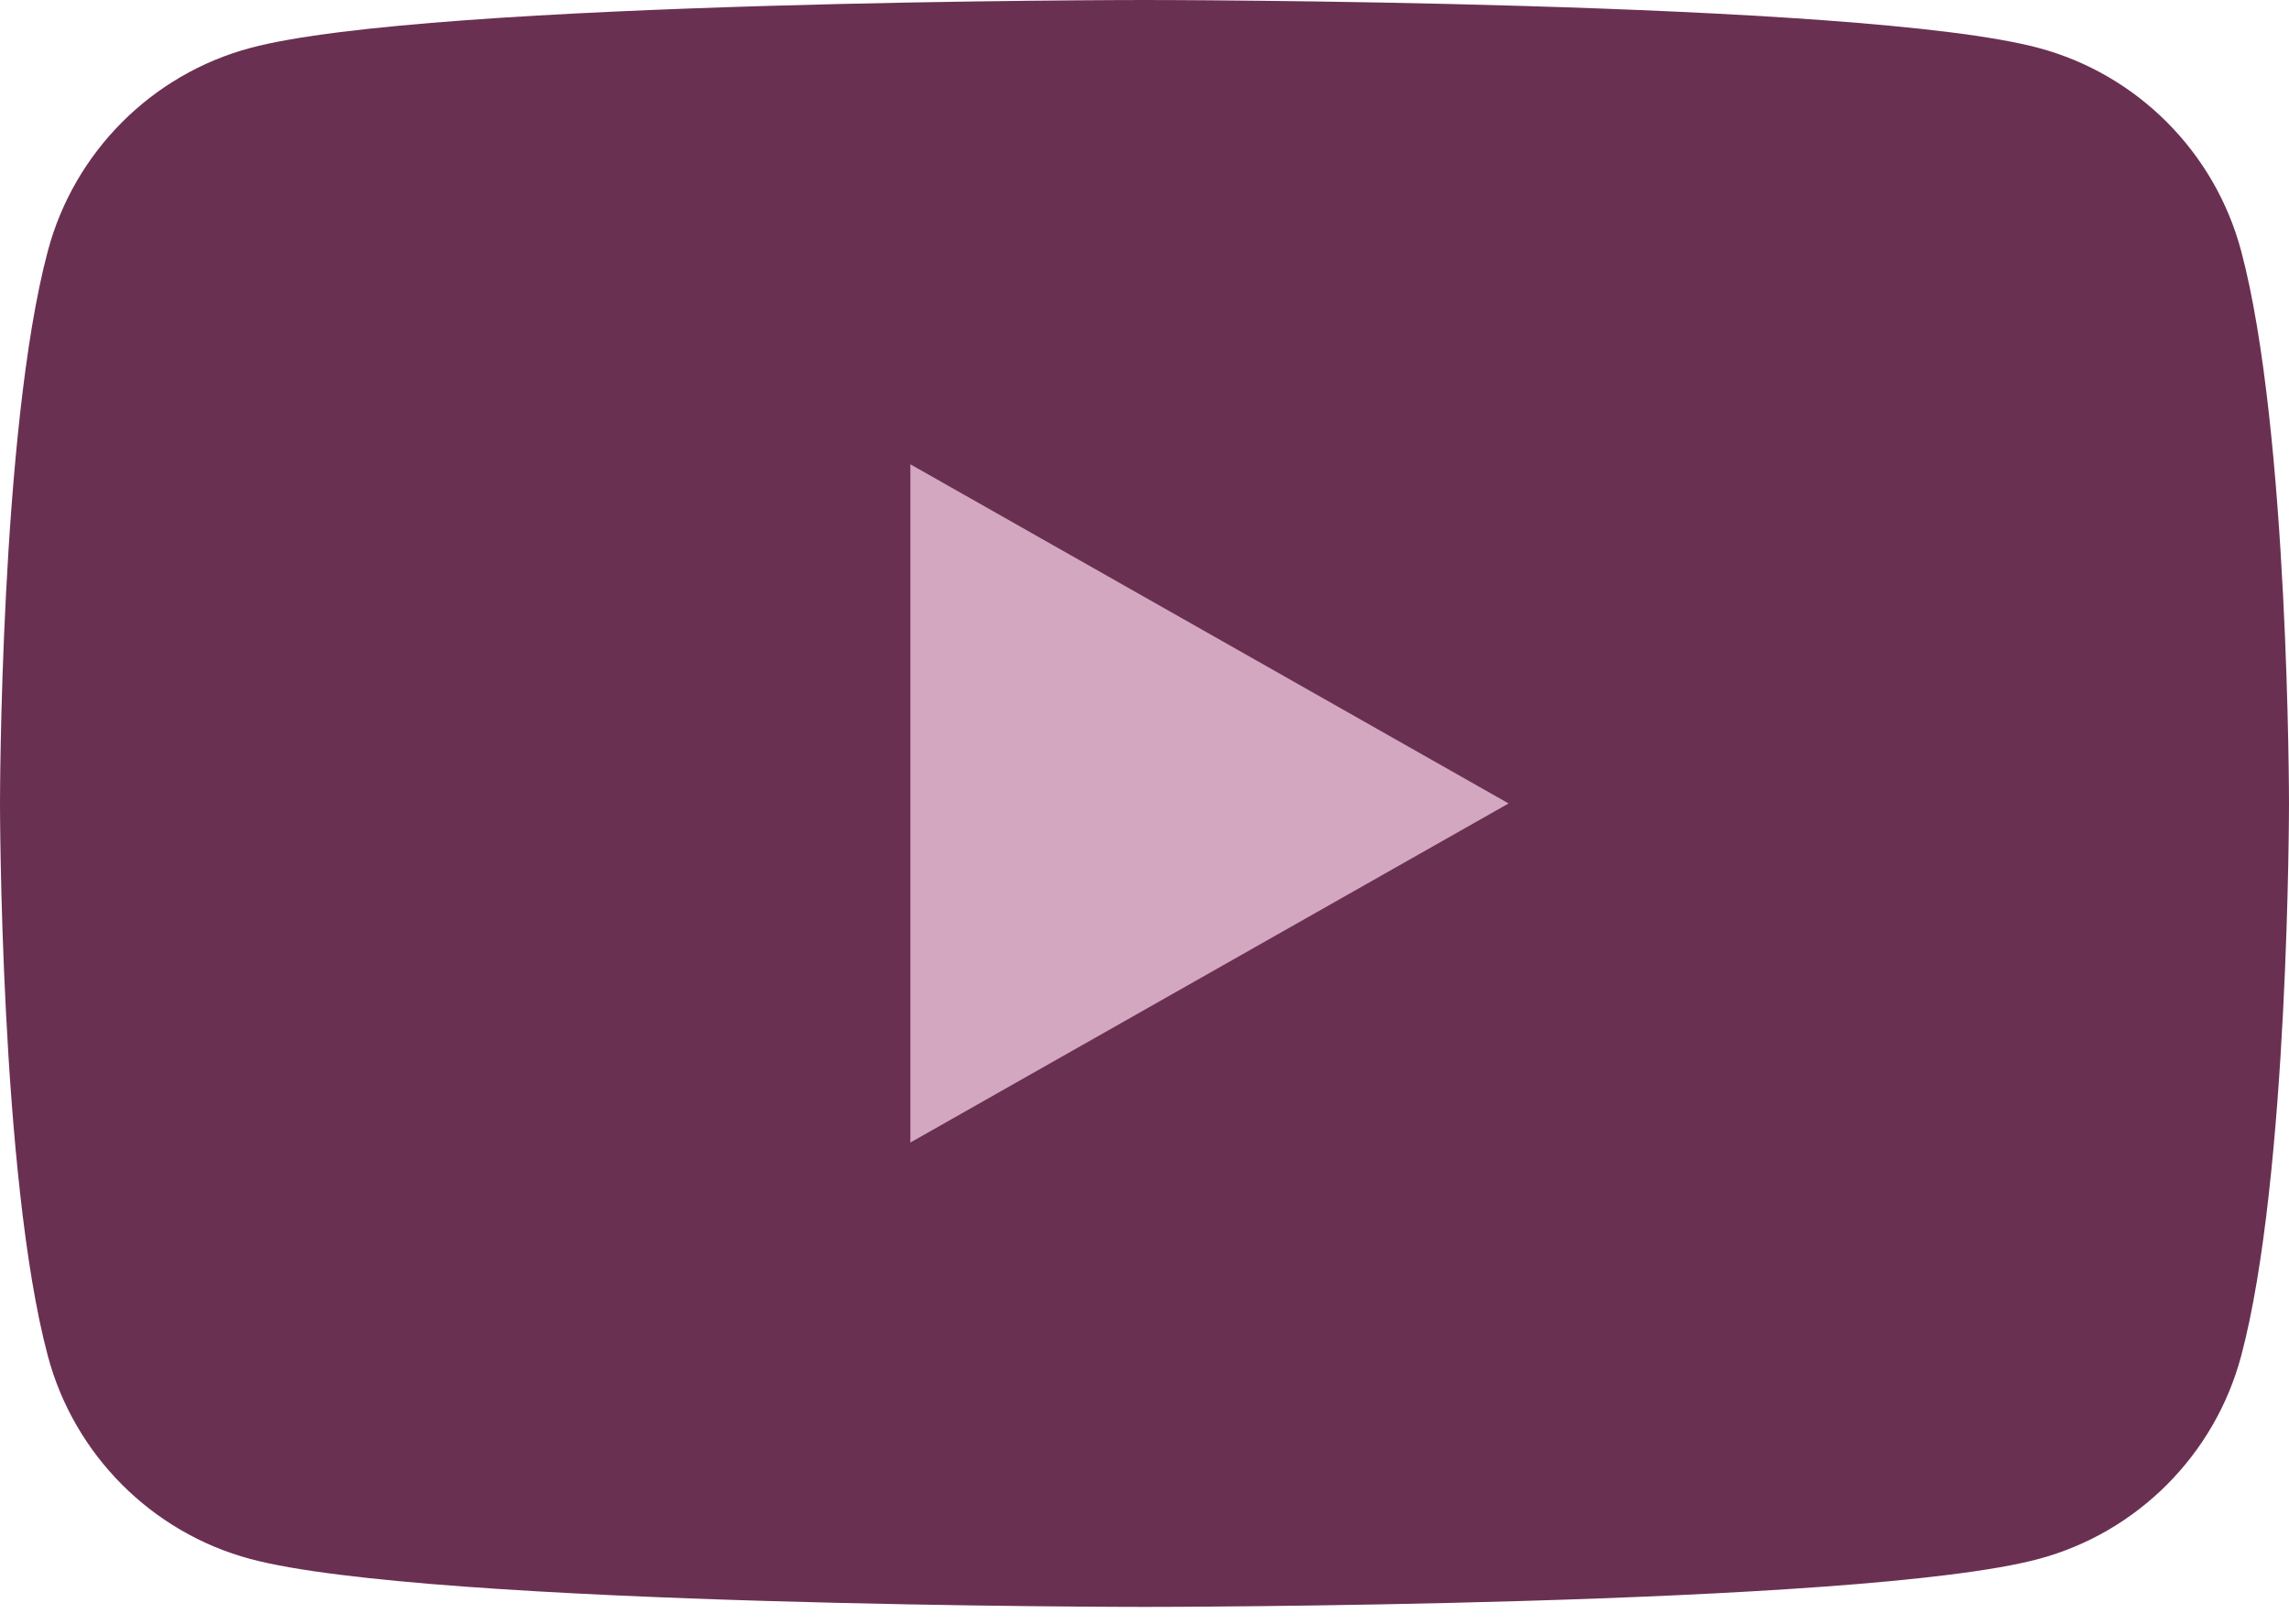
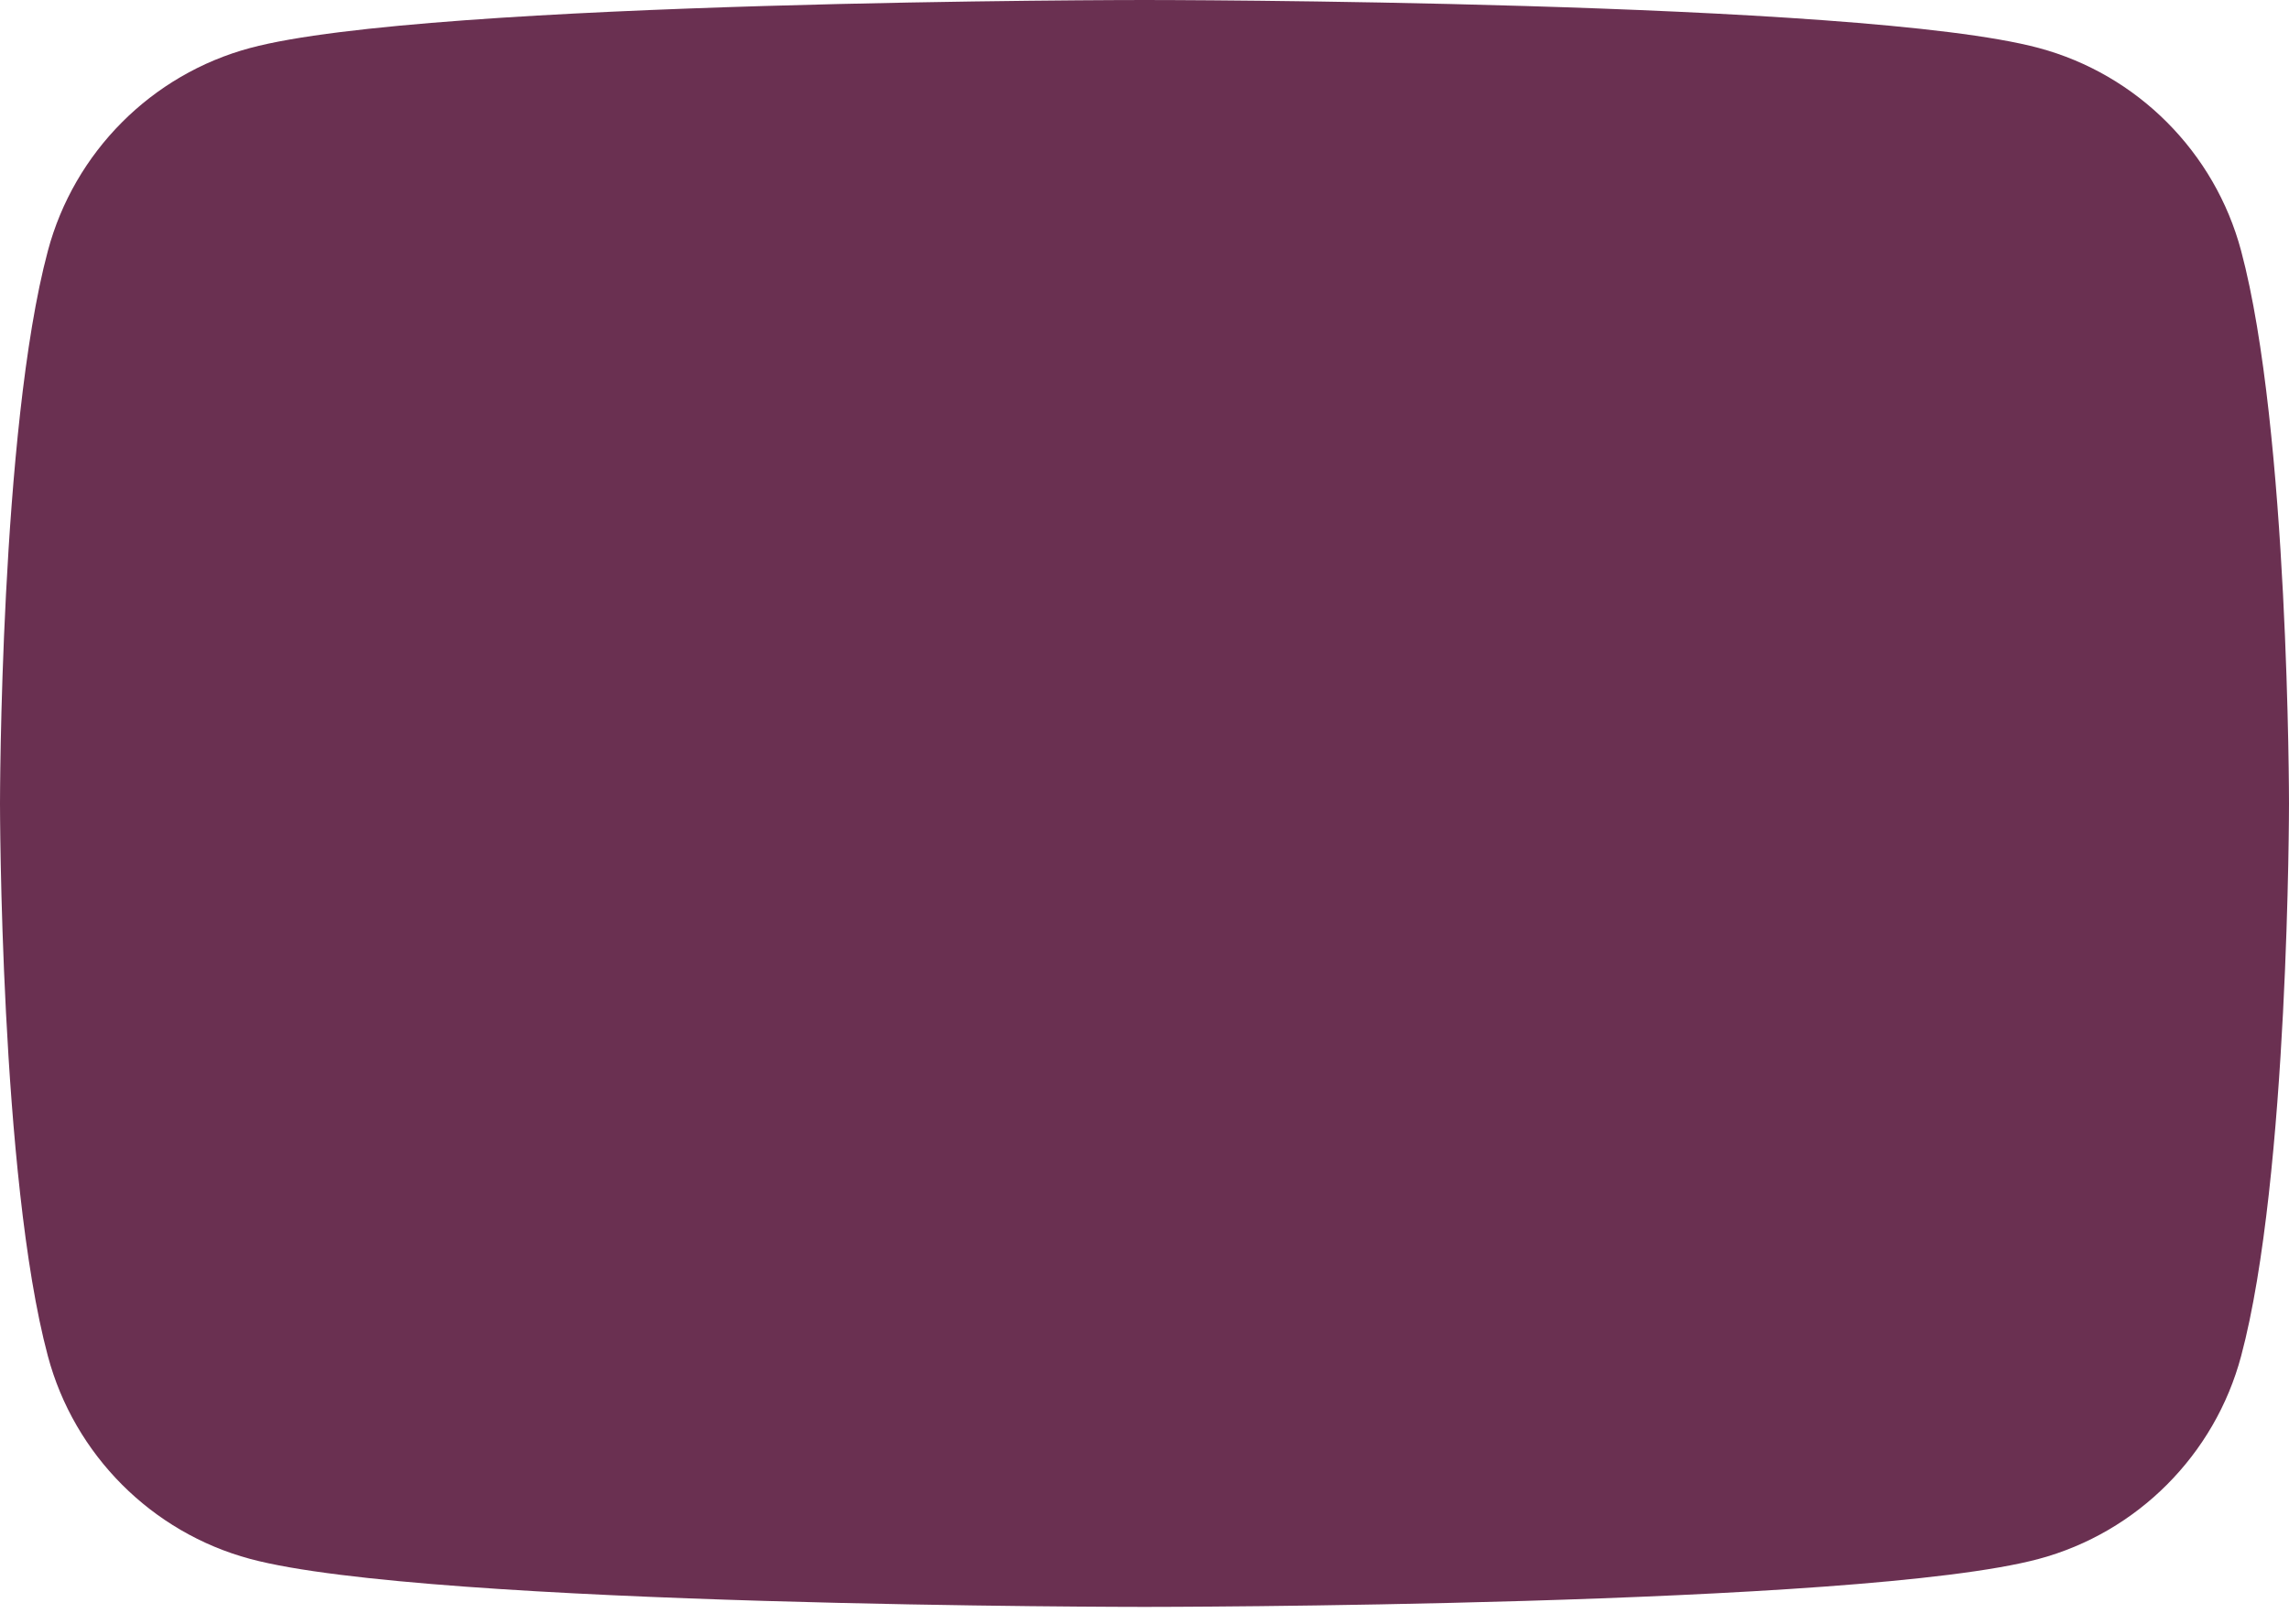
<svg xmlns="http://www.w3.org/2000/svg" width="31" height="22" viewBox="0 0 31 22" fill="none">
  <path d="M30.352 3.399C29.996 2.061 28.945 1.007 27.611 0.65C25.194 -0 15.5 -0 15.5 -0C15.5 -0 5.806 -0 3.388 0.65C2.055 1.007 1.004 2.061 0.648 3.399C0 5.823 0 10.883 0 10.883C0 10.883 0 15.942 0.648 18.367C1.004 19.705 2.055 20.758 3.388 21.116C5.806 21.766 15.5 21.766 15.5 21.766C15.5 21.766 25.194 21.766 27.611 21.116C28.945 20.758 29.996 19.705 30.352 18.367C31 15.942 31 10.883 31 10.883C31 10.883 31 5.823 30.352 3.399Z" fill="#6A3051" />
-   <path d="M12.329 15.476L20.431 10.883L12.329 6.289V15.476Z" fill="#D4A7C1" />
</svg>